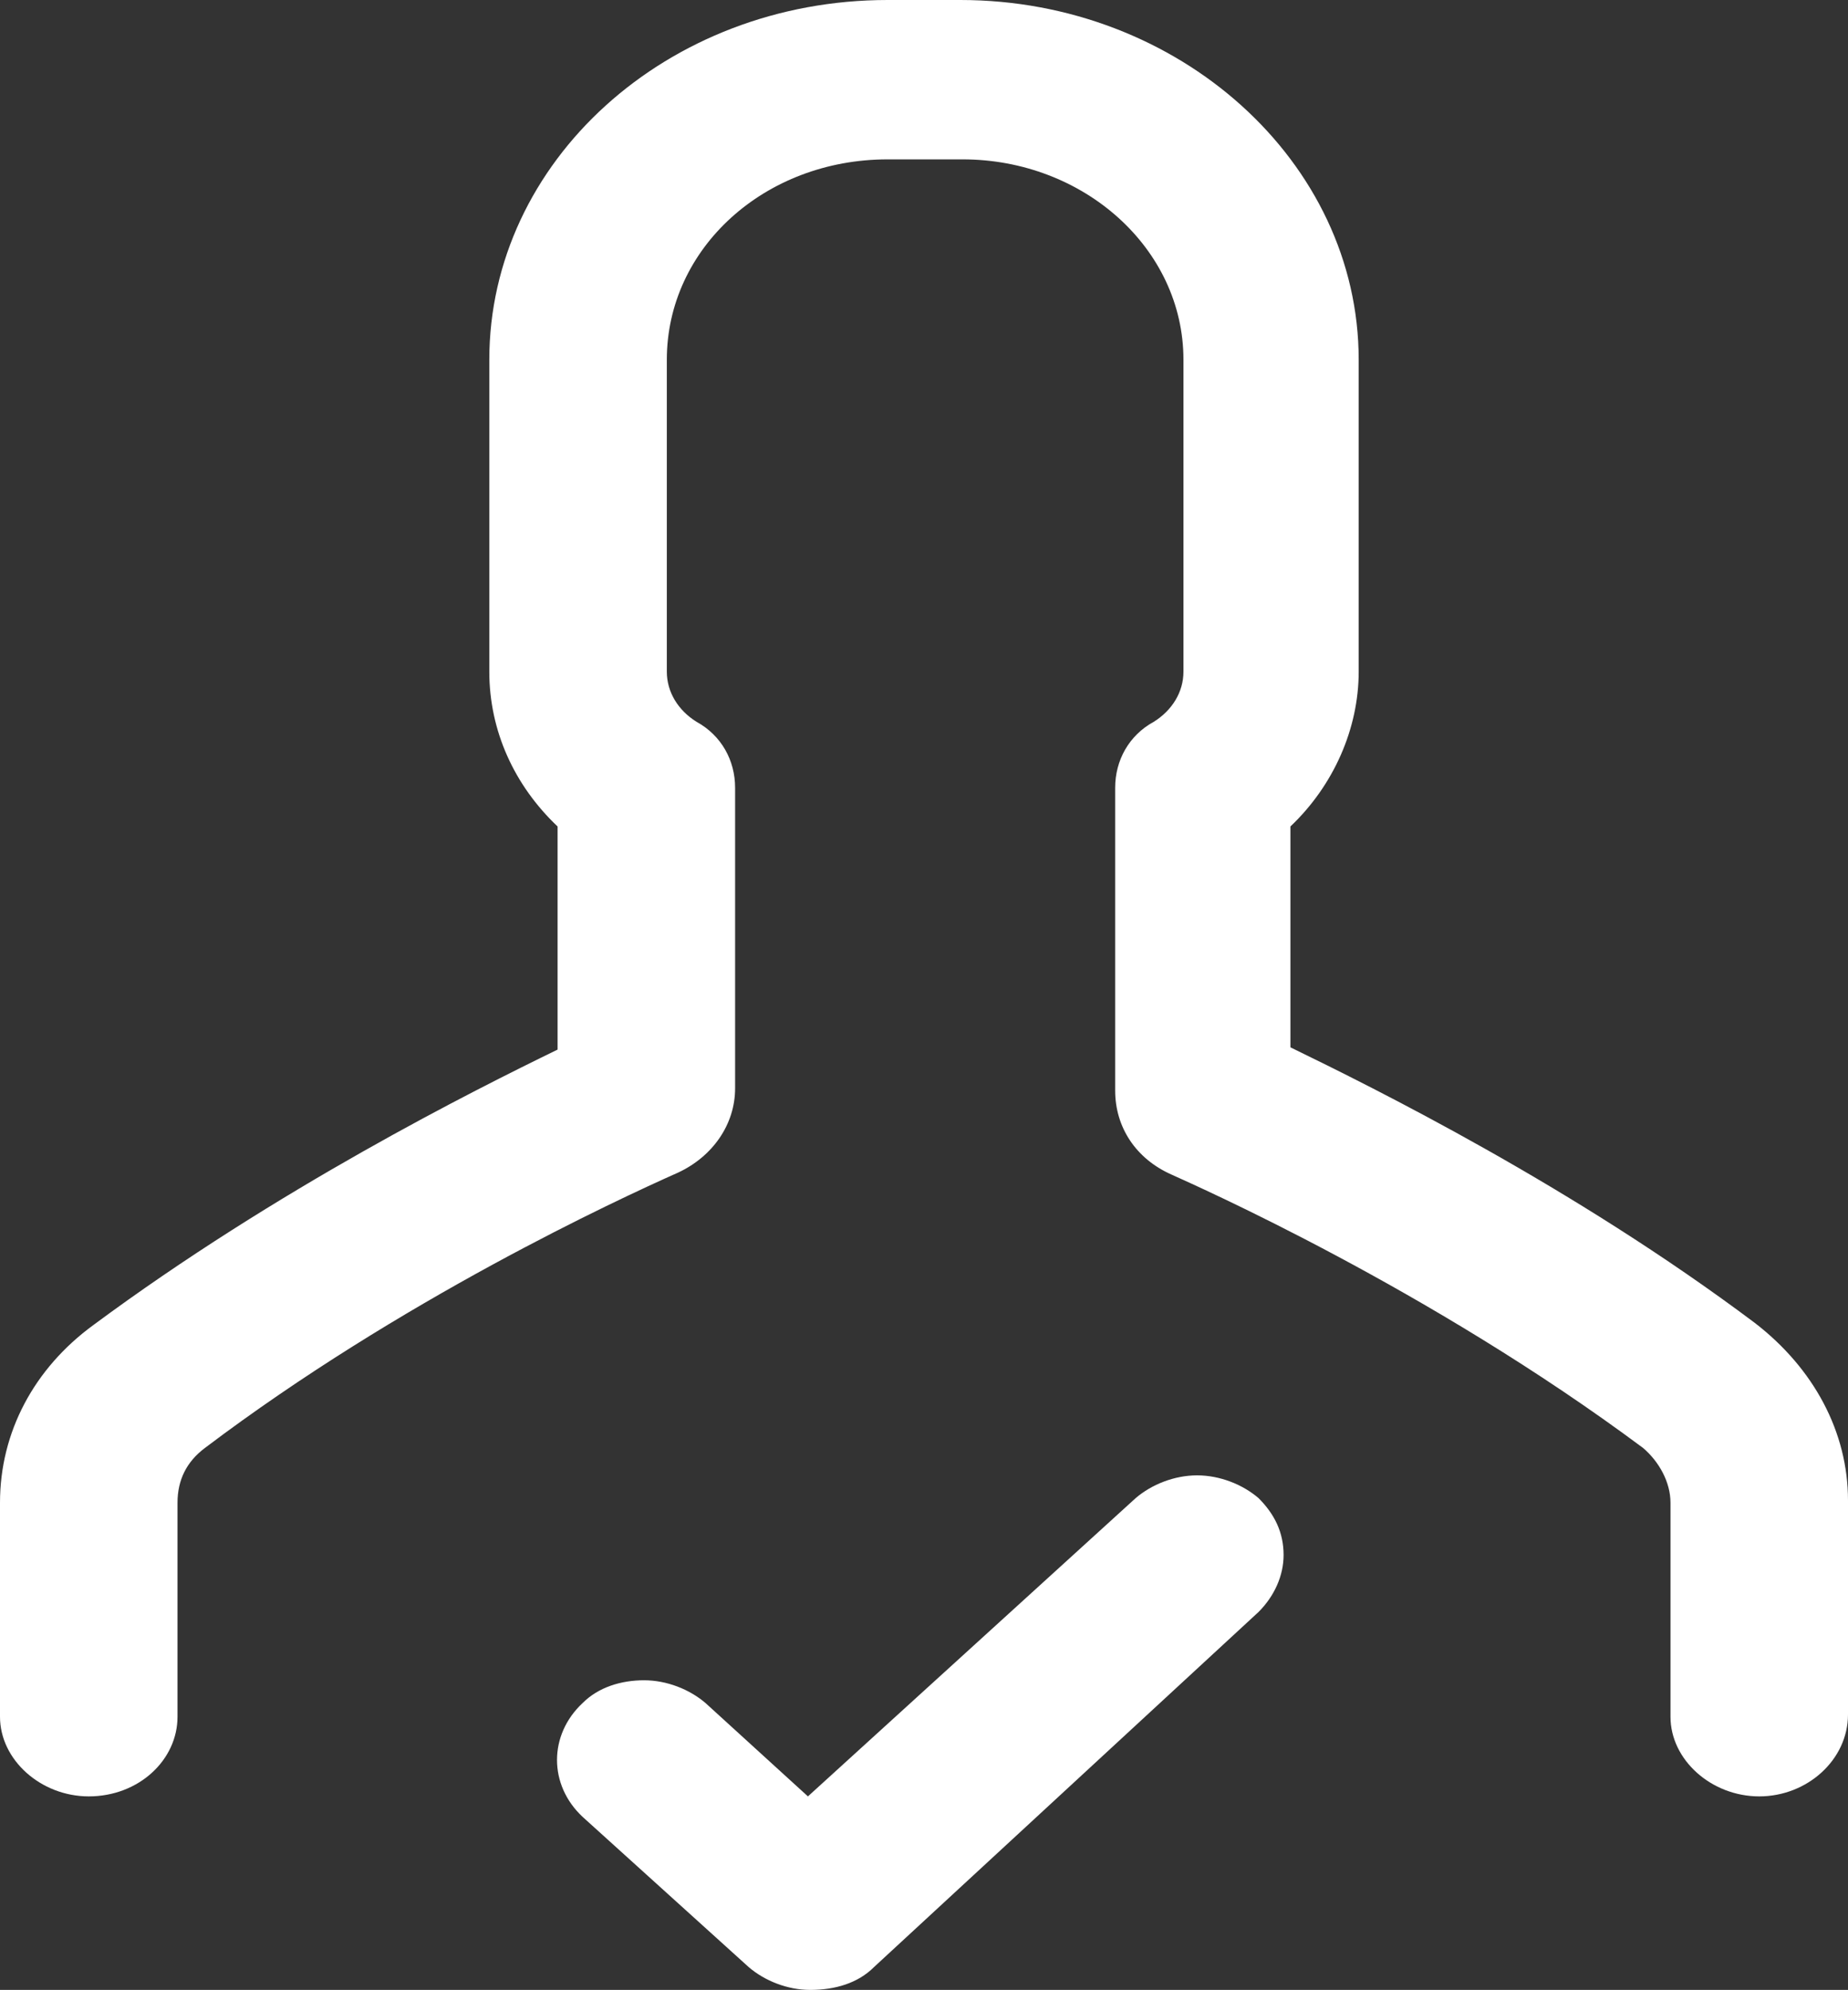
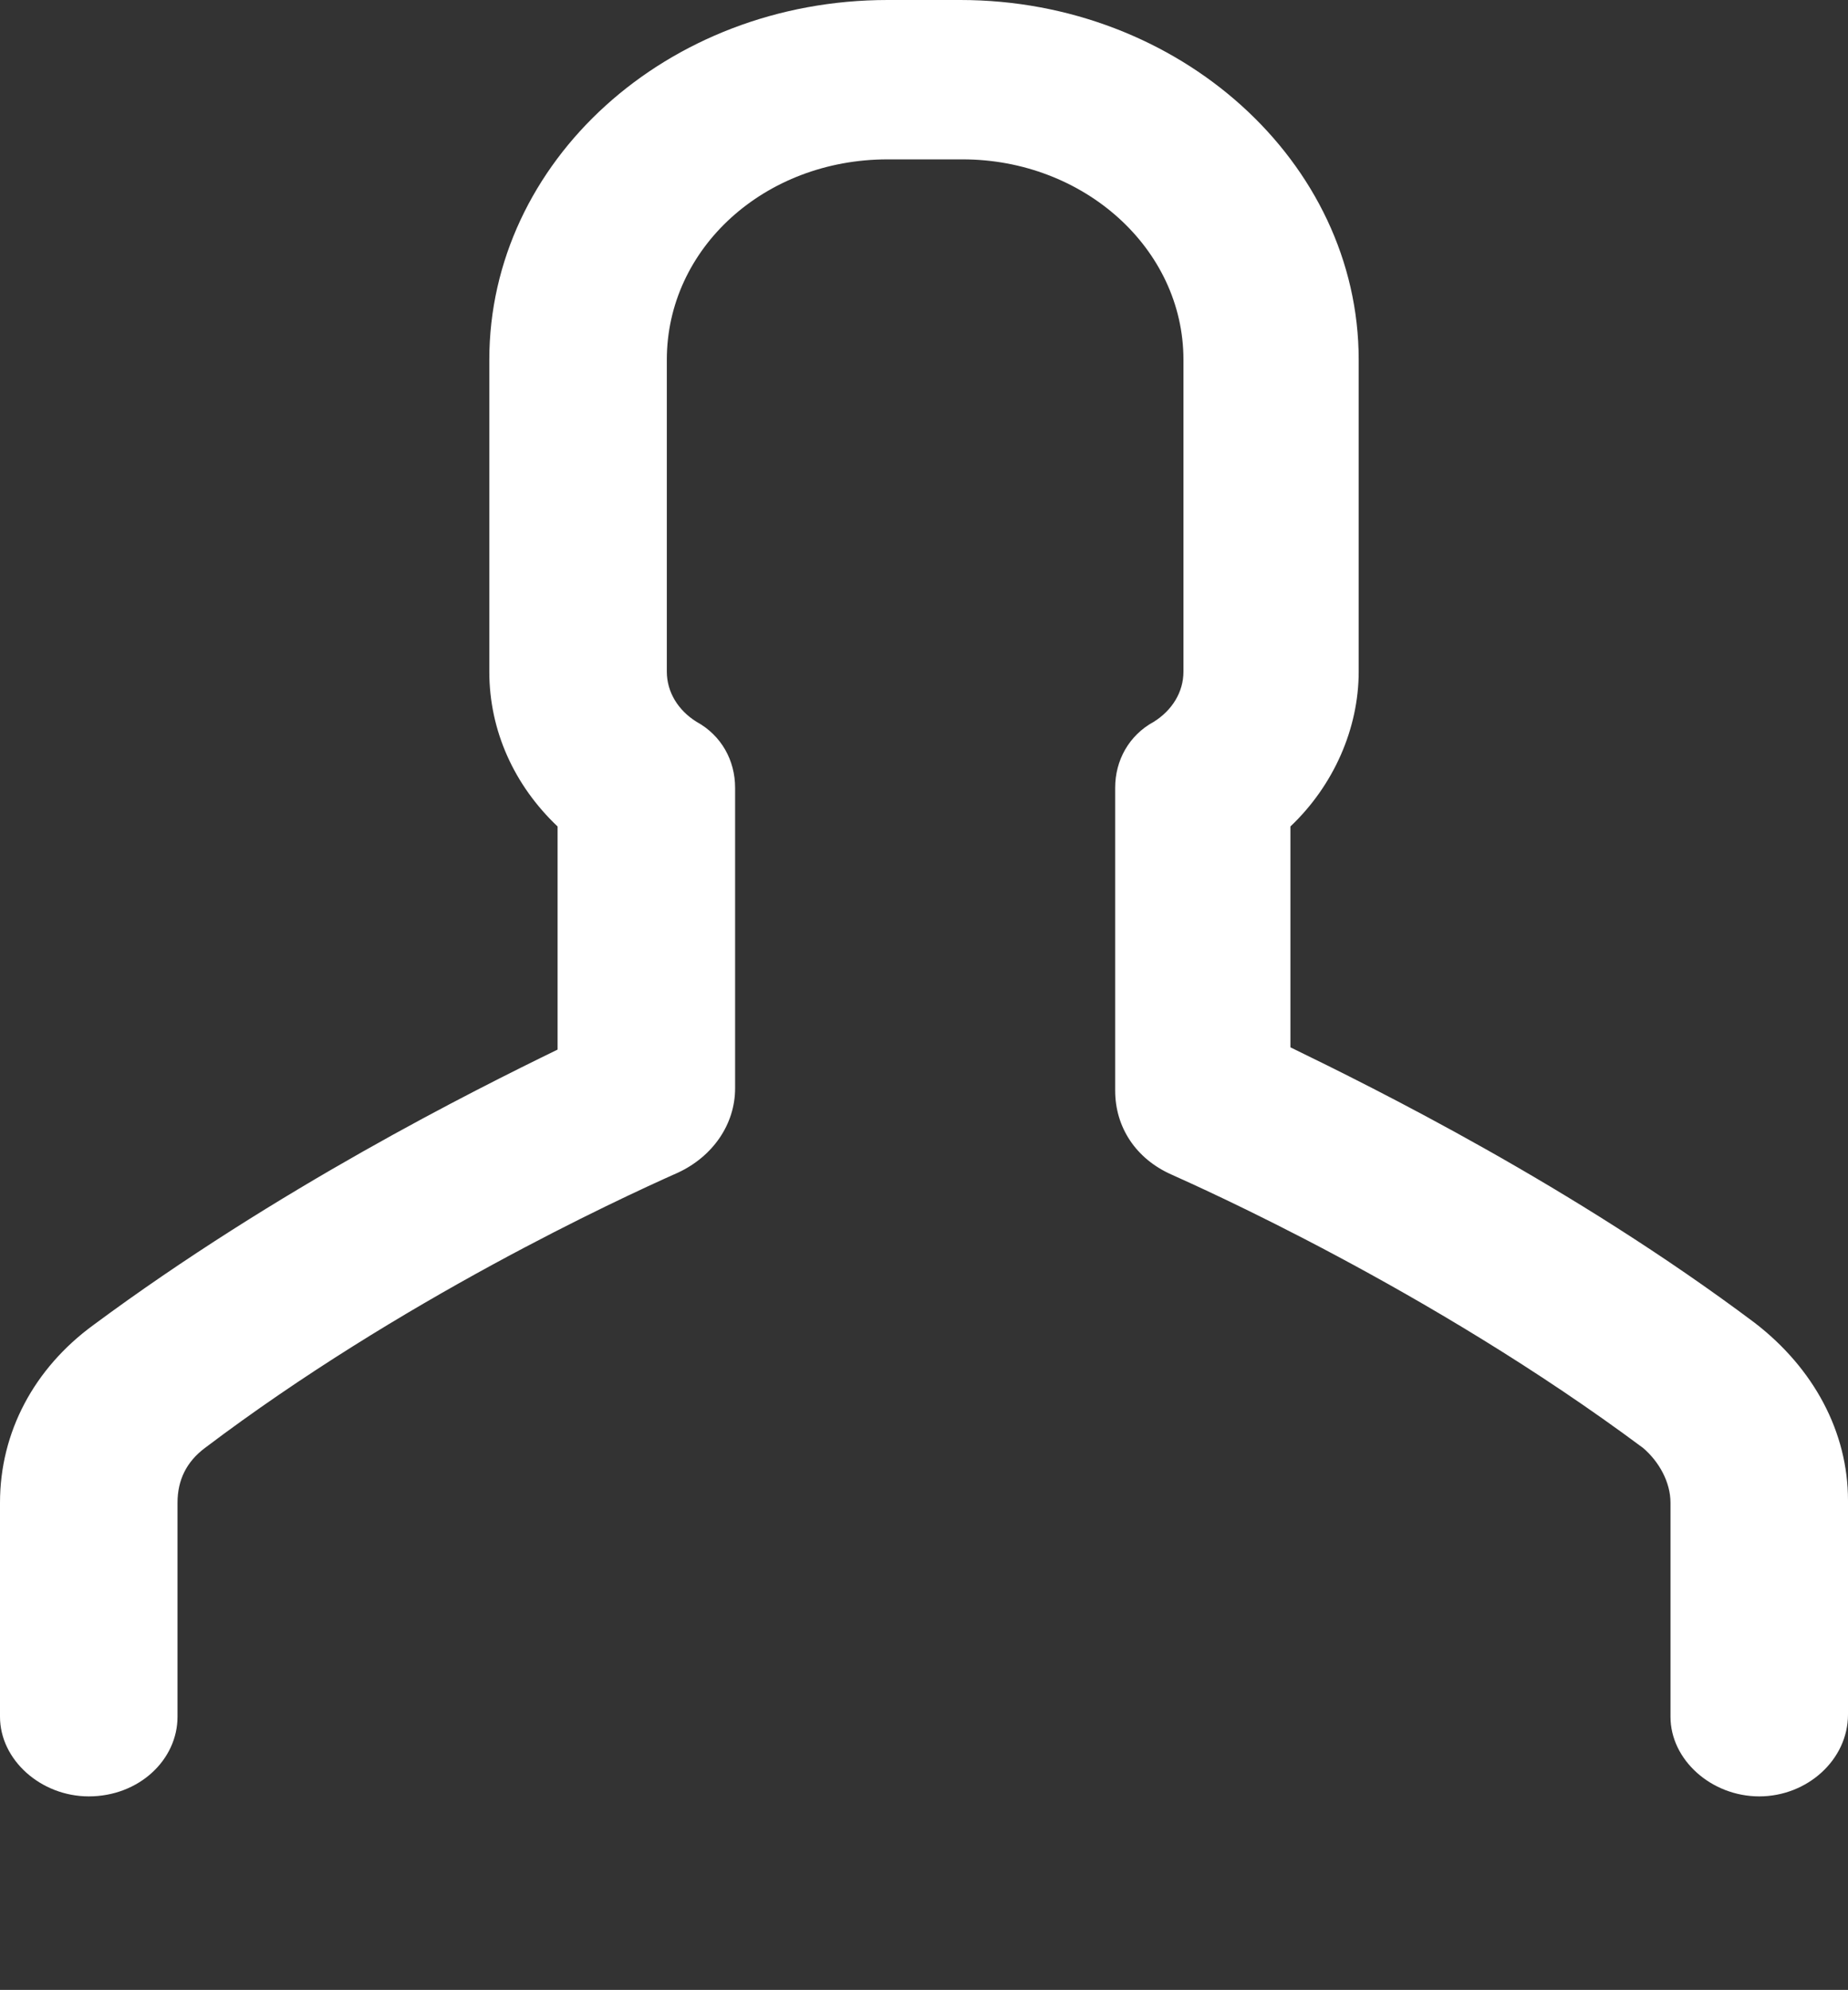
<svg xmlns="http://www.w3.org/2000/svg" version="1.1" id="Calque_1" x="0px" y="0px" viewBox="0 0 81.2 87.4" style="enable-background:new 0 0 81.2 87.4;" xml:space="preserve">
  <rect x="0" y="0" width="81.2" height="87.4" fill="#333333" stroke="none" />
  <style type="text/css">
	.st0{fill:#FFFFFF;}
</style>
  <g>
    <path class="st0" d="M77.3,78.9c-2.1,0-3.9-1.6-3.9-3.5V66c0-0.9-0.5-1.8-1.2-2.4c-9.4-7-19.6-11.5-20.7-12   c-1.6-0.7-2.5-2.1-2.5-3.7V34.6c0-1.2,0.6-2.3,1.7-2.9c0.8-0.5,1.3-1.3,1.3-2.2V15.8c0-4.9-4.4-8.8-9.7-8.8H39   c-5.4,0-9.7,3.9-9.7,8.8v13.7c0,0.9,0.5,1.7,1.3,2.2c1.1,0.6,1.7,1.7,1.7,2.9v13.2c0,1.6-1,3-2.5,3.7C27.1,52.7,17.6,57.1,9,63.6   C8.2,64.2,7.8,65,7.8,66v9.4c0,1.9-1.7,3.5-3.9,3.5c-2.1,0-3.9-1.6-3.9-3.5V66c0-3.1,1.5-5.9,4.1-7.8c8.1-6,16.7-10.3,20.4-12.1   v-9.8c-1.9-1.8-3-4.2-3-6.8V15.8C21.5,7.1,29.3,0,39,0h3.2c9.6,0,17.5,7.1,17.5,15.8v13.7c0,2.5-1.1,5-3,6.8V46   c3.7,1.8,12.4,6.1,20.4,12.1c2.6,2,4.1,4.8,4.1,7.8v9.4C81.2,77.3,79.4,78.9,77.3,78.9" />
-     <path class="st0" d="M35.6,87.4c-1,0-2-0.4-2.7-1l-7.3-6.6c-1.5-1.4-1.5-3.6,0-5c0.7-0.7,1.7-1,2.7-1c1,0,2,0.4,2.7,1l4.5,4.1   l14.4-13.1c0.7-0.6,1.7-1,2.7-1s2,0.4,2.7,1l0,0c0.7,0.7,1.1,1.5,1.1,2.5c0,0.9-0.4,1.8-1.1,2.5L38.4,86.4   C37.7,87.1,36.7,87.4,35.6,87.4" />
  </g>
</svg>